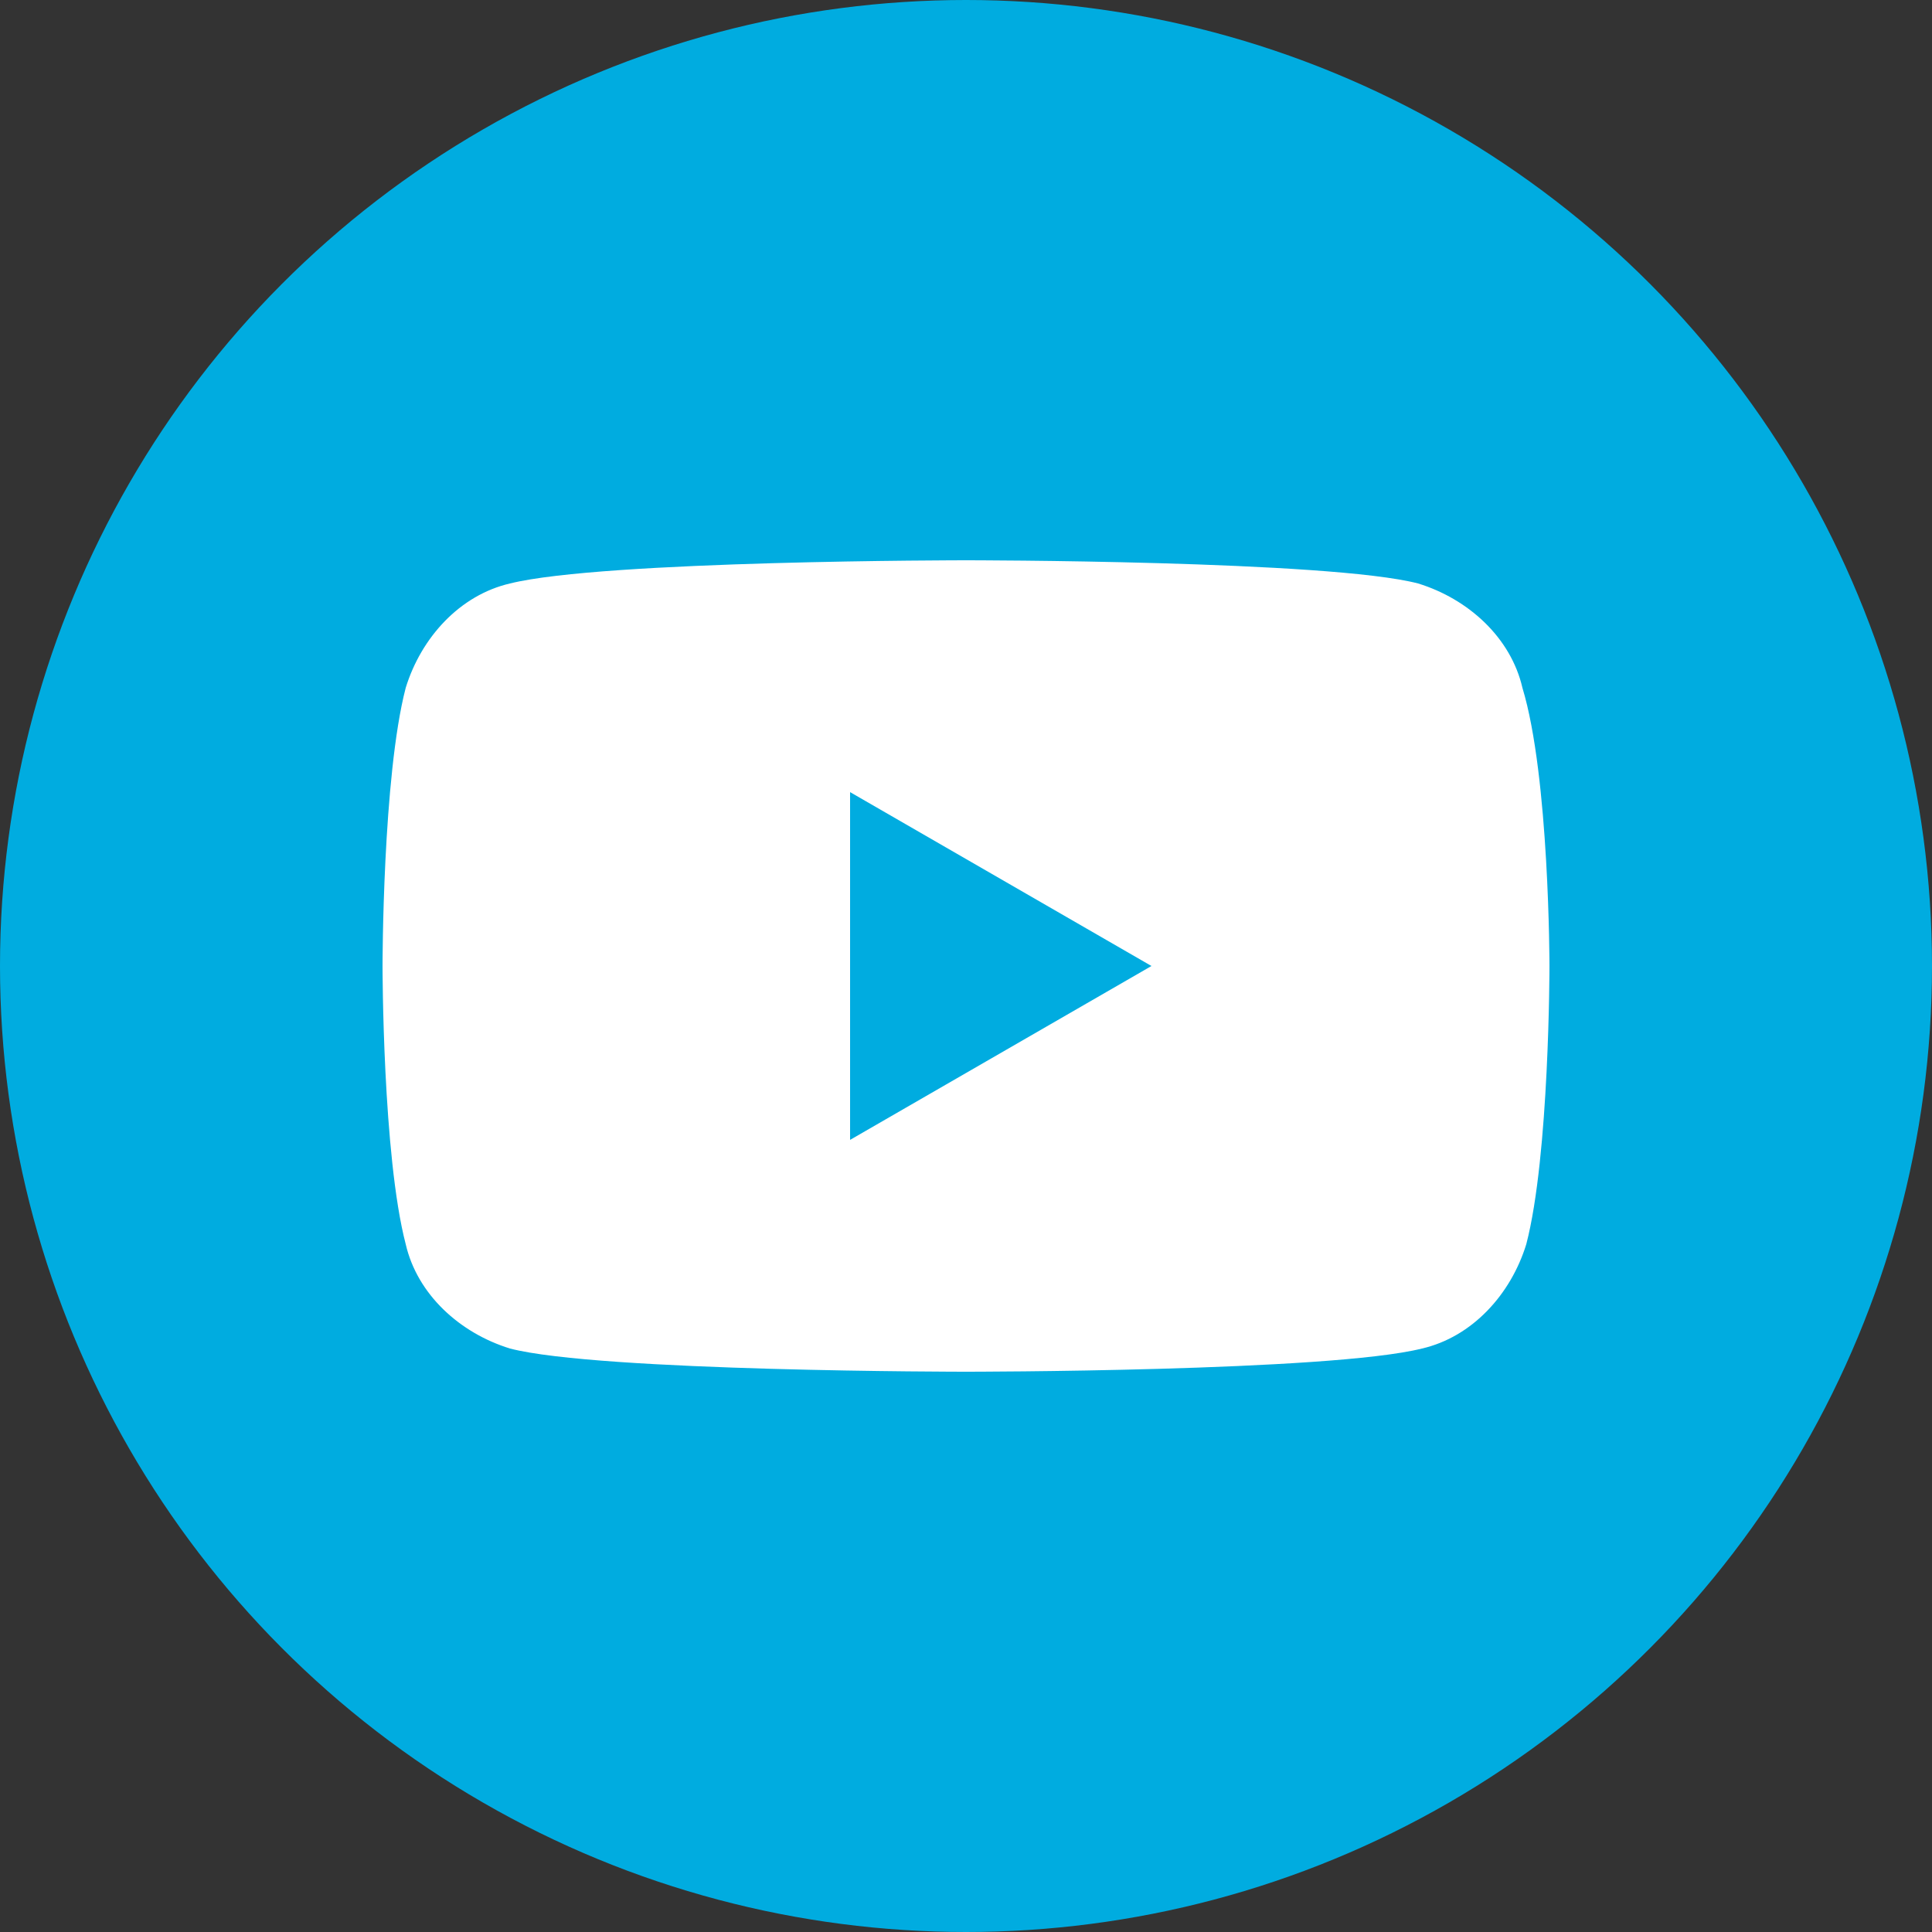
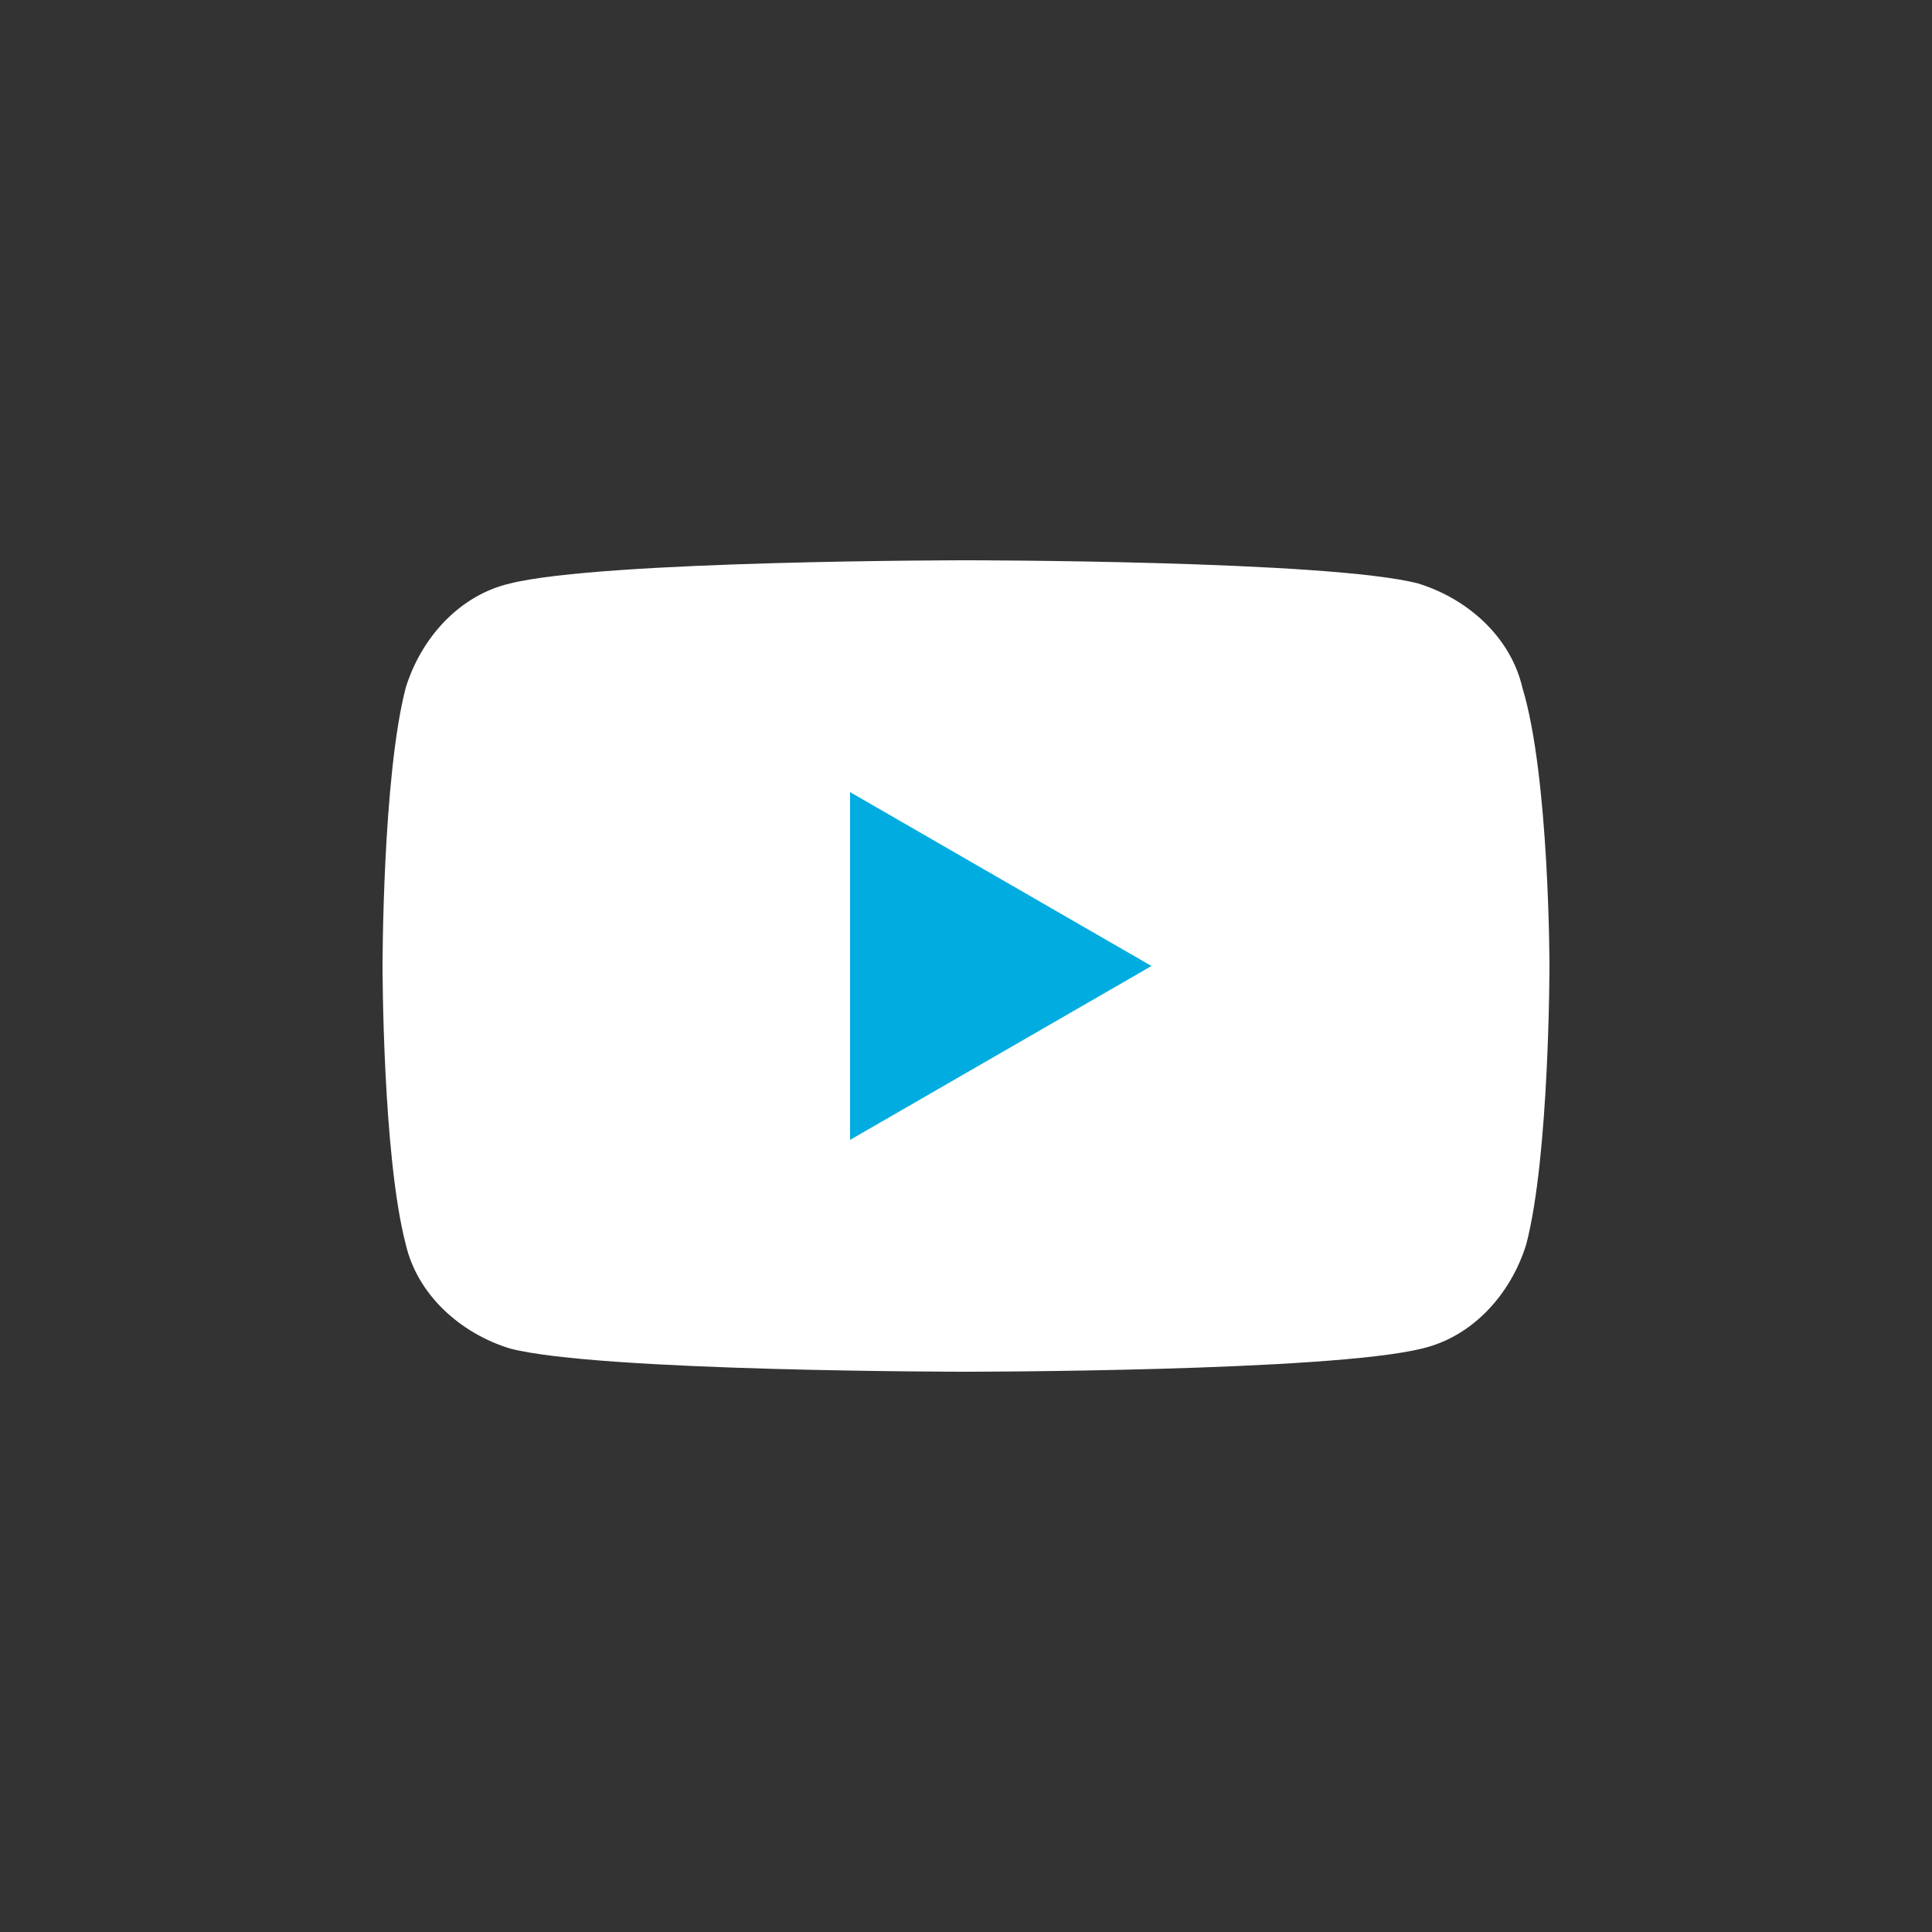
<svg xmlns="http://www.w3.org/2000/svg" version="1.1" id="_レイヤー_2" x="0px" y="0px" viewBox="0 0 50 50" style="enable-background:new 0 0 50 50;" xml:space="preserve">
  <rect x="0" y="0" width="50" height="50" fill="#333333" stroke="none" />
  <style type="text/css">
	.st0{fill:#00ACE0;}
	.st1{fill:#FFFFFF;}
</style>
-   <circle class="st0" cx="25" cy="25" r="25" />
  <g>
    <path class="st1" d="M39.4,17.8c-0.3-1.3-1.4-2.3-2.7-2.7C34.4,14.5,25,14.5,25,14.5s-9.4,0-11.8,0.6c-1.3,0.3-2.3,1.4-2.7,2.7   C9.9,20.1,9.9,25,9.9,25s0,4.9,0.6,7.2c0.3,1.3,1.4,2.3,2.7,2.7c2.3,0.6,11.8,0.6,11.8,0.6s9.4,0,11.8-0.6c1.3-0.3,2.3-1.4,2.7-2.7   c0.6-2.3,0.6-7.2,0.6-7.2S40.1,20.1,39.4,17.8z" />
    <polygon class="st0" points="22,29.5 29.8,25 22,20.5  " />
  </g>
</svg>